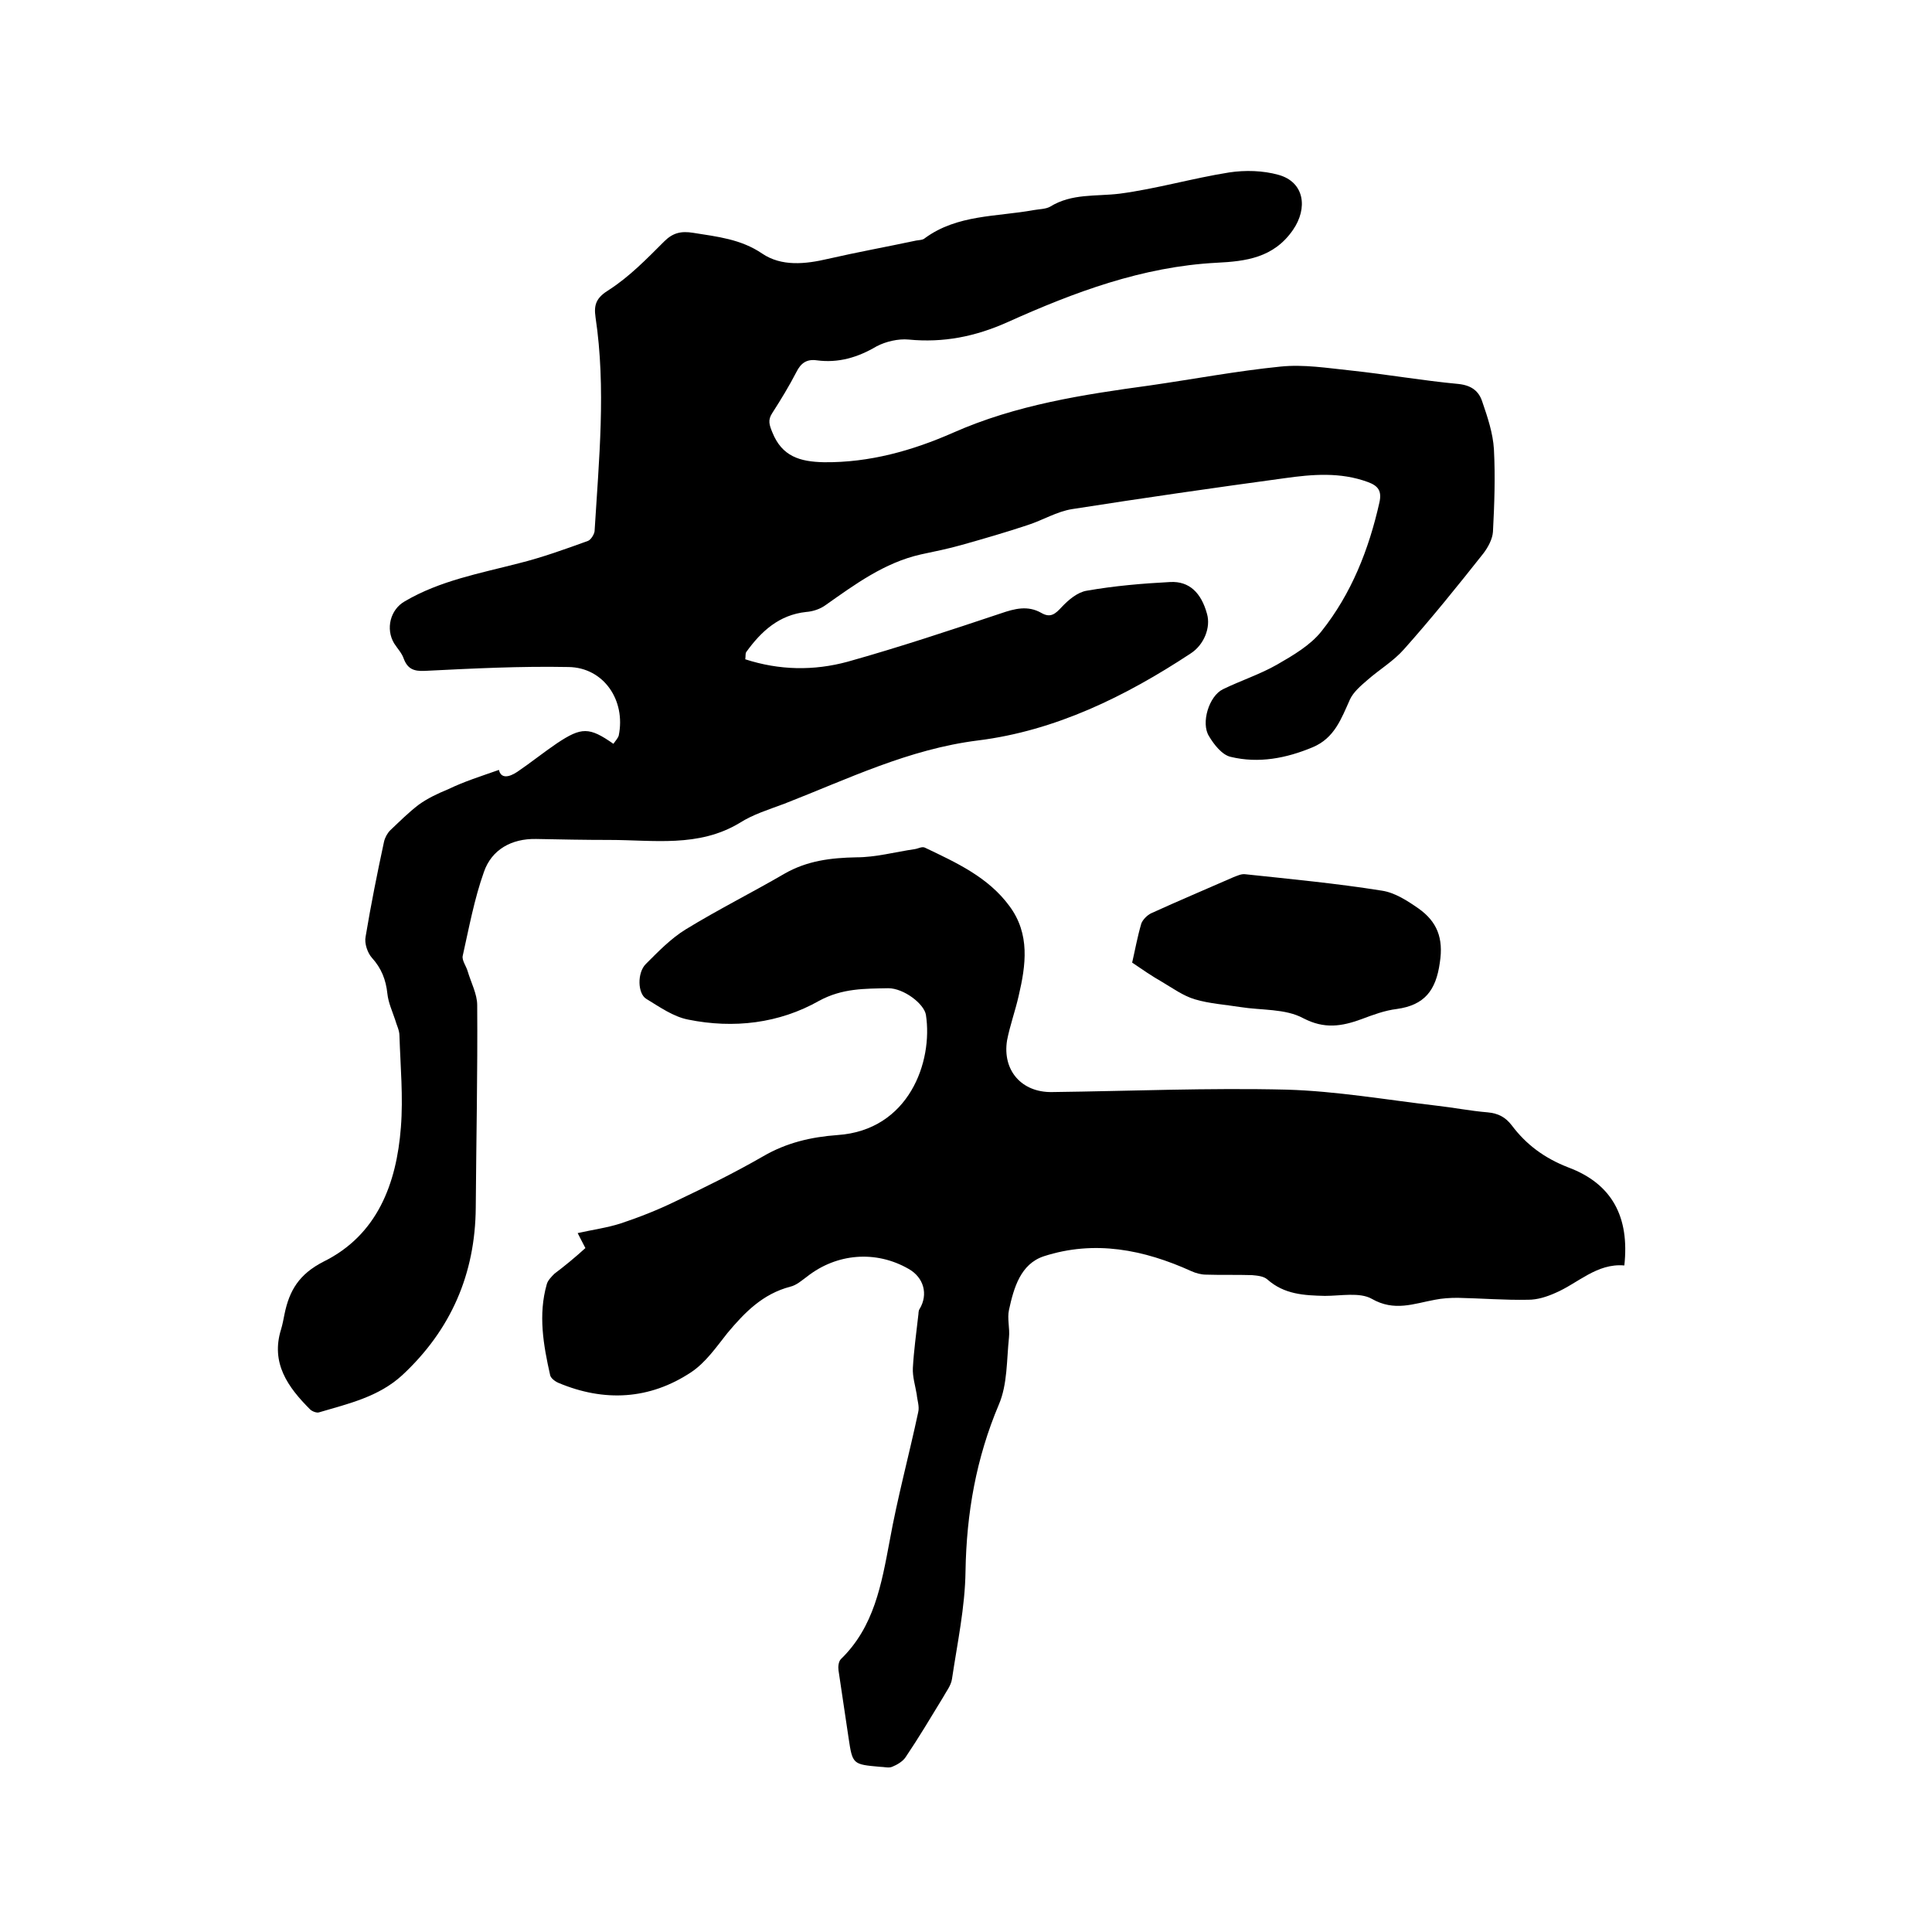
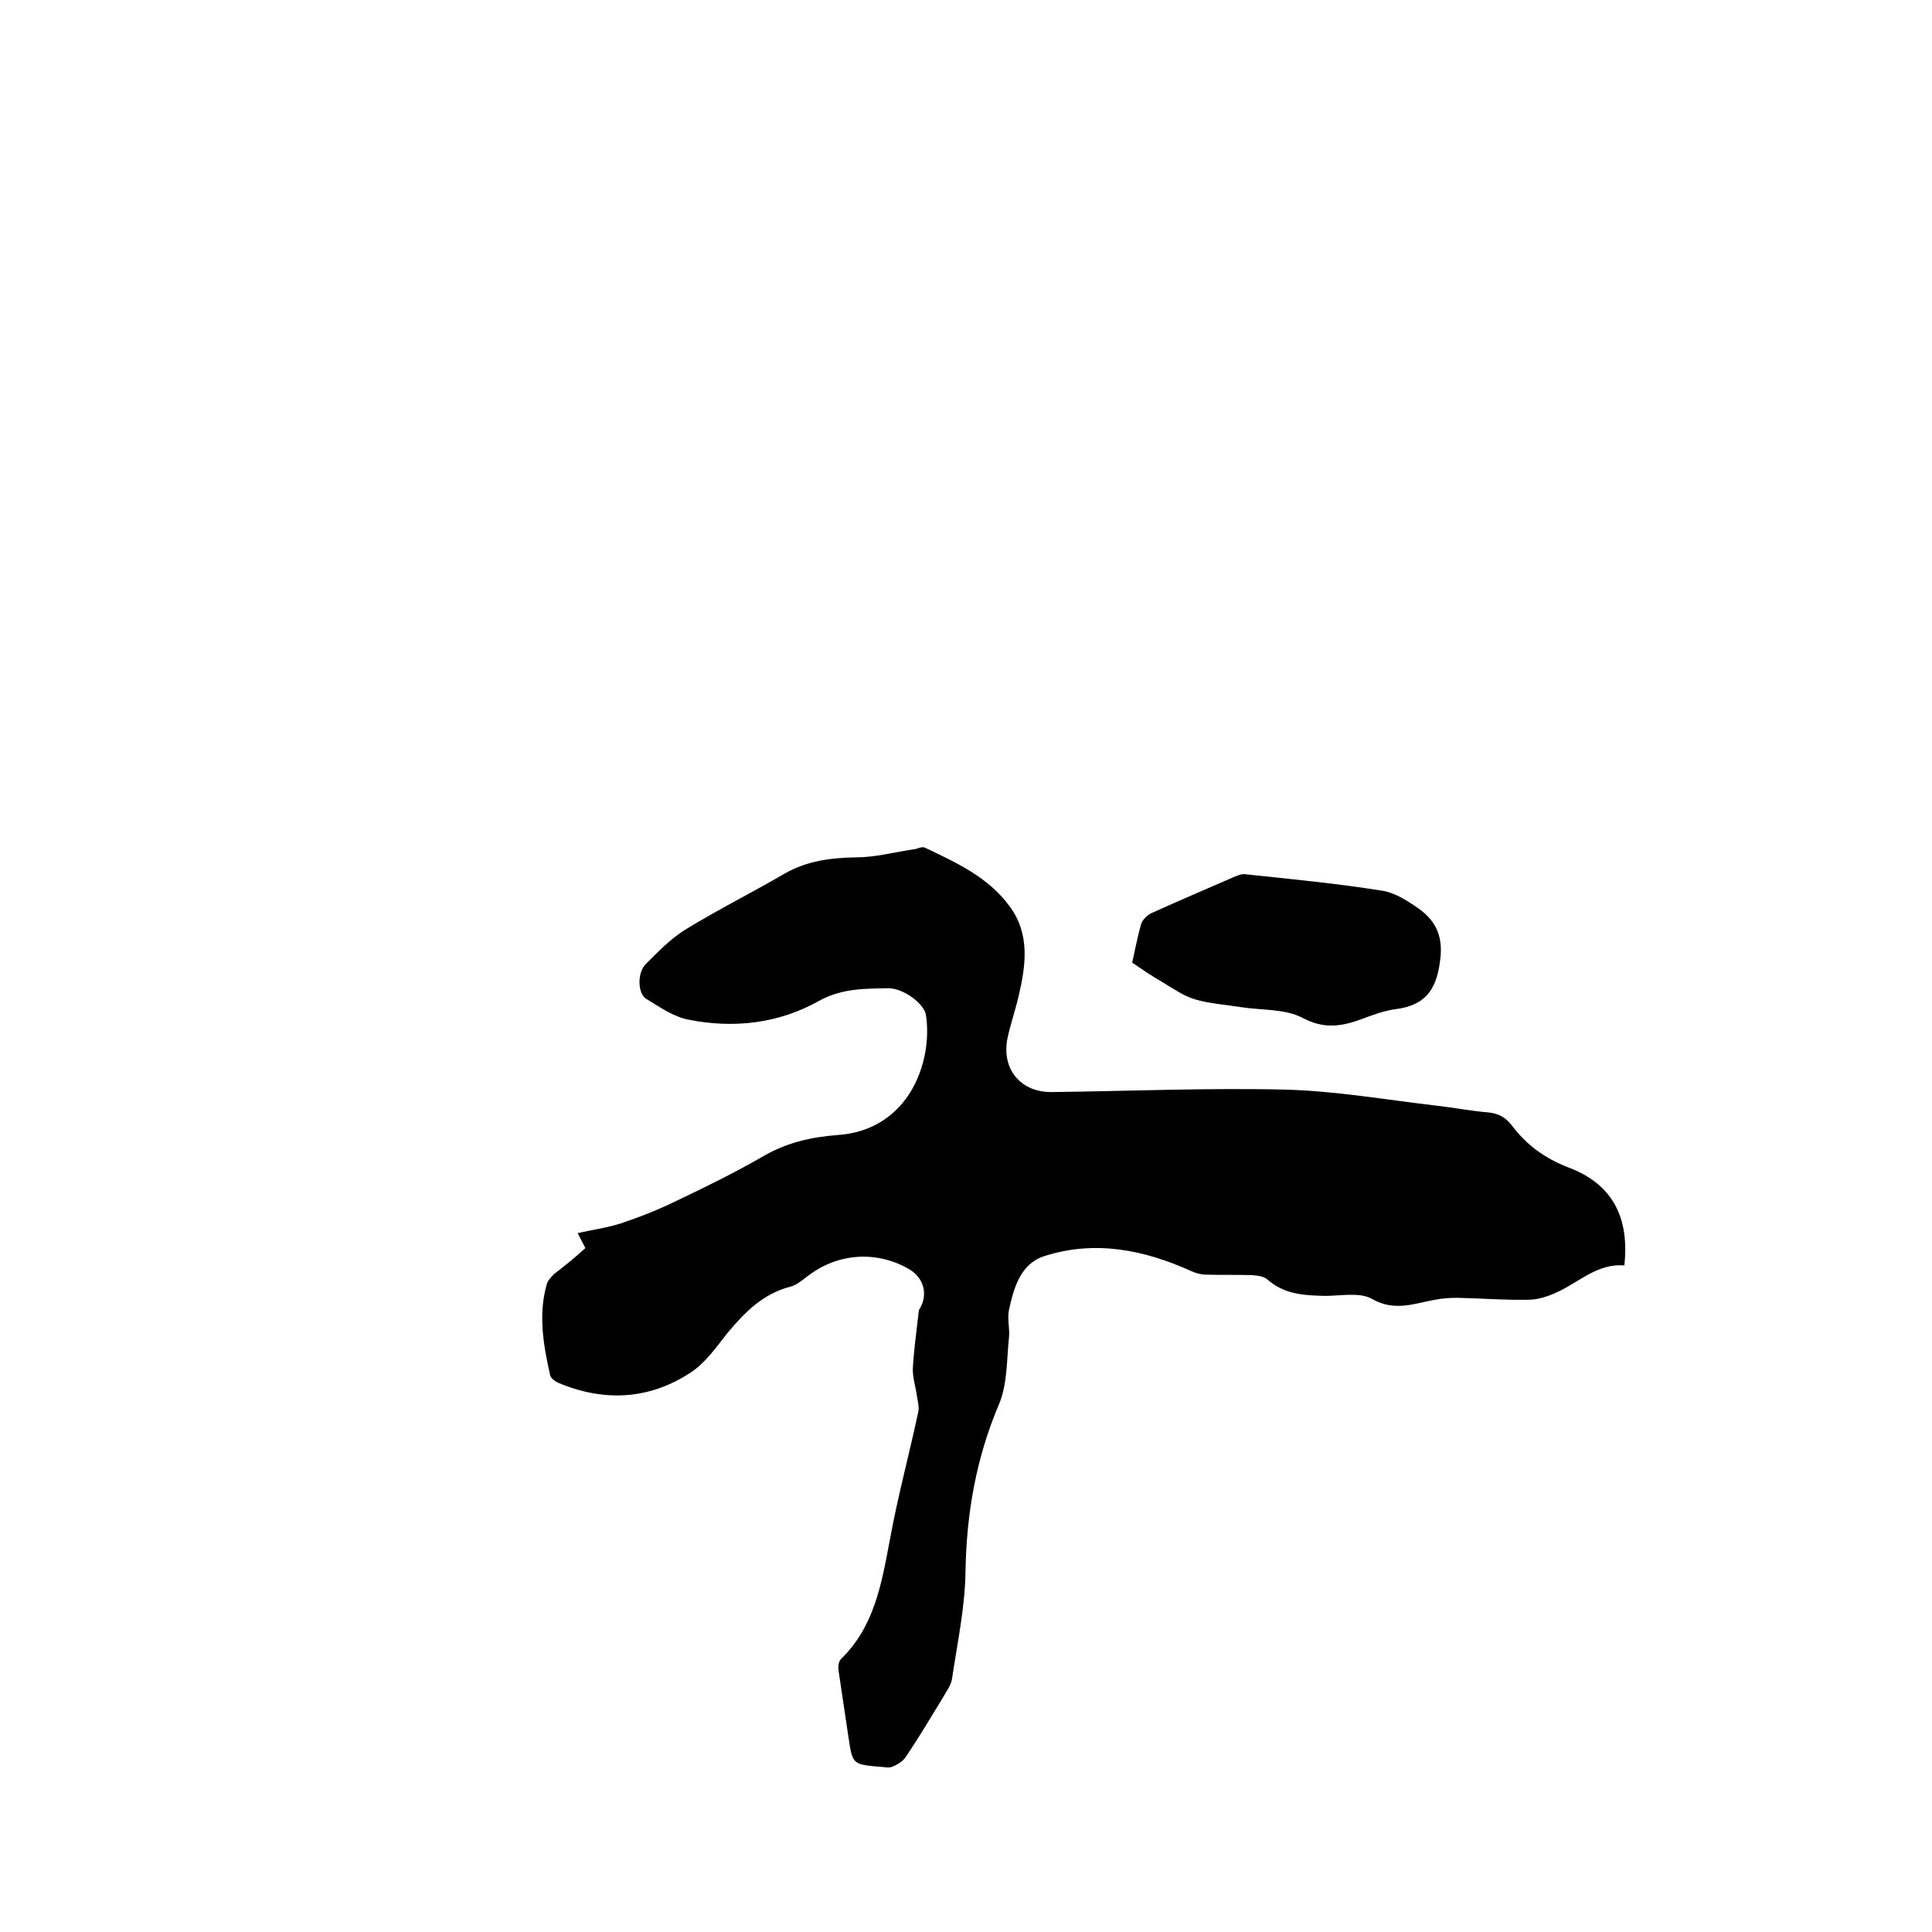
<svg xmlns="http://www.w3.org/2000/svg" enable-background="new 0 0 400 400" viewBox="0 0 400 400">
-   <path d="m103.3 159.4c.4 1.8 2 1.6 3.8.4 2.8-1.9 5.4-4 8.2-5.9 5.1-3.4 6.7-3.4 11.7.1.4-.6.9-1.1 1.1-1.7 1.5-7.3-3.1-14.1-10.4-14.2-9.9-.2-19.8.3-29.8.8-2.2.1-3.5-.4-4.3-2.5-.4-1.2-1.3-2.1-2-3.2-1.8-3-.8-7 2.2-8.7 7.3-4.3 15.6-5.8 23.7-7.9 4.8-1.2 9.5-2.9 14.2-4.6.6-.2 1.3-1.3 1.4-2 .9-14.8 2.4-29.6.2-44.3-.4-2.7.2-4.1 2.8-5.7 4.2-2.7 7.8-6.4 11.4-10 1.8-1.8 3.5-2.2 6-1.8 5 .8 9.9 1.3 14.3 4.3 4 2.7 8.9 2.2 13.6 1.1 6.1-1.4 12.2-2.5 18.3-3.8.6-.1 1.4-.1 1.8-.5 6.7-4.9 14.8-4.4 22.5-5.8 1.1-.2 2.5-.2 3.4-.7 4.5-2.8 9.5-2.1 14.4-2.7 7.6-1 15.1-3.2 22.7-4.4 3.3-.5 7-.4 10.2.5 5.4 1.5 6.1 6.9 3 11.4-4 5.8-9.8 6.5-15.8 6.8-15.4.8-29.5 6.1-43.3 12.3-6.7 3-13.3 4.3-20.5 3.6-2.1-.2-4.7.4-6.6 1.4-3.9 2.3-7.9 3.5-12.4 2.9-2.1-.3-3.3.6-4.2 2.4-1.5 2.9-3.2 5.7-5 8.5-1 1.5-.6 2.5 0 4 2 5 5.7 6.1 10.7 6.2 9.4.1 18.3-2.4 26.7-6.1 13.1-5.8 26.9-7.9 40.8-9.8 9-1.3 18-3 27-3.9 4.8-.5 9.7.3 14.5.8 7.5.8 14.9 2.1 22.4 2.8 2.7.3 4.2 1.5 4.9 3.7 1.1 3.2 2.2 6.5 2.4 9.8.3 5.7.1 11.4-.2 17.1-.1 1.5-1 3.2-2 4.5-5.3 6.7-10.7 13.4-16.4 19.8-2.2 2.5-5.1 4.2-7.6 6.4-1.4 1.2-2.9 2.5-3.6 4-1.8 4-3.2 8-7.7 9.9-5.5 2.3-11.2 3.4-17 2-1.8-.4-3.5-2.6-4.5-4.3-1.7-2.7 0-8.3 2.9-9.7 3.7-1.8 7.7-3.1 11.2-5.1 3.3-1.9 6.9-4 9.2-6.9 6.2-7.8 9.8-16.9 12-26.7.5-2.3-.2-3.4-2.4-4.2-5.7-2.1-11.5-1.6-17.2-.8-14.7 2-29.3 4.1-44 6.4-3.2.5-6.1 2.3-9.2 3.3-4.5 1.5-9 2.8-13.6 4.1-2.8.8-5.8 1.4-8.6 2-7.5 1.7-13.6 6.2-19.7 10.5-1.1.8-2.6 1.3-4 1.4-5.6.6-9.3 4-12.4 8.3-.2.3-.1.8-.2 1.5 7.1 2.3 14.2 2.4 21.2.5 10.7-3 21.2-6.5 31.7-10 2.9-1 5.6-1.7 8.4-.1 1.9 1.1 2.9.2 4.2-1.2 1.4-1.5 3.3-3.1 5.2-3.4 5.7-1 11.5-1.5 17.3-1.8 3.9-.2 6.4 2.2 7.6 6.6.8 2.8-.6 6.4-3.4 8.2-13.5 8.9-28 16-44 18-14.4 1.8-27 8-40.1 13.1-3.2 1.2-6.5 2.2-9.3 4-8.5 5.1-17.8 3.5-26.9 3.5-5.1 0-10.2-.1-15.2-.2-5.1-.1-9.2 2.2-10.8 6.8-2 5.6-3.1 11.6-4.4 17.4-.2.9.7 2.1 1 3.1.7 2.4 2 4.8 2 7.1.1 14-.2 27.9-.3 41.9-.1 13.7-5.1 25.3-15.2 34.7-4.9 4.5-11.1 5.9-17.2 7.7-.5.2-1.5-.2-1.9-.6-4.6-4.6-8.2-9.6-6-16.6.3-1 .5-2.1.7-3.1 1-4.9 3-8.3 8.1-10.9 11.1-5.5 15.1-16.1 16-27.8.5-6.3-.1-12.7-.3-19 0-1.1-.6-2.2-.9-3.3-.6-1.8-1.4-3.5-1.6-5.4-.3-2.8-1.2-5.2-3.2-7.4-.9-1-1.6-3-1.3-4.4 1.1-6.6 2.4-13.1 3.8-19.6.2-.9.7-1.8 1.3-2.4 1.9-1.8 3.8-3.7 5.9-5.3 1.8-1.3 3.9-2.3 6.1-3.2 3.3-1.6 6.8-2.7 10.5-4z" />
  <path d="m121.2 258.4c-.5-.9-.9-1.8-1.6-3.1 3.1-.7 6.1-1.1 8.9-2 3.9-1.3 7.7-2.8 11.4-4.6 6.1-2.9 12.2-5.9 18.1-9.3 4.8-2.8 9.9-4 15.4-4.4 14.8-1 19.8-15.2 18.3-24.9-.4-2.3-4.6-5.5-7.8-5.5-4.9.1-9.5 0-14.3 2.6-8.3 4.7-17.7 5.8-27.1 3.9-3.1-.6-5.9-2.6-8.7-4.3-1.8-1.1-1.9-5.4-.1-7.2 2.6-2.6 5.2-5.3 8.3-7.2 6.7-4.1 13.7-7.6 20.4-11.5 4.7-2.7 9.6-3.3 14.9-3.4 4 0 8-1.1 12.1-1.7.7-.1 1.5-.6 2.1-.3 6.5 3.1 13.1 6.1 17.5 12.1 4.3 5.8 3.4 12.2 1.9 18.6-.7 3.1-1.8 6.1-2.4 9.2-1 6.2 3 10.8 9.3 10.7 16.2-.2 32.4-.9 48.6-.5 10.3.3 20.6 2.1 30.9 3.3 3.6.4 7.1 1.1 10.7 1.4 2.2.2 3.7 1 5 2.7 3 4 6.8 6.8 11.7 8.7 9.1 3.4 12.7 10.3 11.6 20.3-5.7-.5-9.6 3.7-14.3 5.7-1.8.8-3.7 1.4-5.6 1.4-4.9.1-9.7-.3-14.6-.4-1.6 0-3.2.1-4.7.4-4.4.8-8.4 2.5-13.1-.2-2.5-1.4-6.4-.6-9.7-.6-4.3-.1-8.4-.3-11.9-3.4-.8-.7-2.1-.8-3.2-.9-3.2-.1-6.4 0-9.5-.1-1 0-2.1-.3-3-.7-9.9-4.5-20.1-6.5-30.6-3.1-4.8 1.6-6.2 6.5-7.2 11.1-.4 1.8.2 3.8 0 5.7-.5 4.7-.3 9.7-2.1 13.9-4.7 11.1-6.7 22.5-6.9 34.5-.1 7.5-1.7 14.9-2.8 22.3-.2 1.4-1.2 2.6-1.9 3.9-2.5 4.1-5 8.3-7.7 12.3-.6.9-1.8 1.6-2.8 2-.7.3-1.7 0-2.5 0-5.6-.5-5.7-.5-6.5-5.9-.7-4.7-1.4-9.4-2.1-14.1-.1-.7 0-1.8.5-2.3 6.9-6.7 8.4-15.5 10.1-24.5 1.6-8.9 4-17.7 5.9-26.6.3-1.2-.2-2.5-.3-3.7-.3-1.8-.9-3.7-.8-5.5.2-3.6.7-7.1 1.1-10.7.1-.5 0-1.1.3-1.5 1.8-3 .9-6.5-2.3-8.3-6.8-3.9-14.9-3.2-21 1.6-1.1.8-2.2 1.8-3.5 2.1-5.7 1.5-9.4 5.3-13 9.6-2.3 2.9-4.5 6.1-7.5 8.1-8.6 5.7-18 6.2-27.5 2.2-.7-.3-1.6-1-1.7-1.6-1.4-6.2-2.5-12.5-.7-18.8.2-.8 1-1.6 1.6-2.2 2-1.5 4.2-3.3 6.4-5.3z" />
  <path d="m234.4 199.3c.6-2.6 1.1-5.4 1.9-8.1.3-.8 1.2-1.7 2-2.1 5.7-2.6 11.4-5 17.1-7.5.8-.3 1.6-.7 2.4-.6 9.4 1 18.9 1.9 28.3 3.4 2.7.4 5.3 2.1 7.6 3.7 3.8 2.7 5.2 6.1 4.4 11.2-.8 5.8-3.2 8.8-8.9 9.6-2.5.3-4.9 1.2-7.3 2.1-4.1 1.5-7.7 2.1-12.1-.2-3.7-2-8.6-1.6-13-2.3-3.1-.5-6.4-.7-9.4-1.6-2.4-.7-4.6-2.3-6.8-3.6-2.1-1.2-4-2.5-6.2-4z" />
</svg>